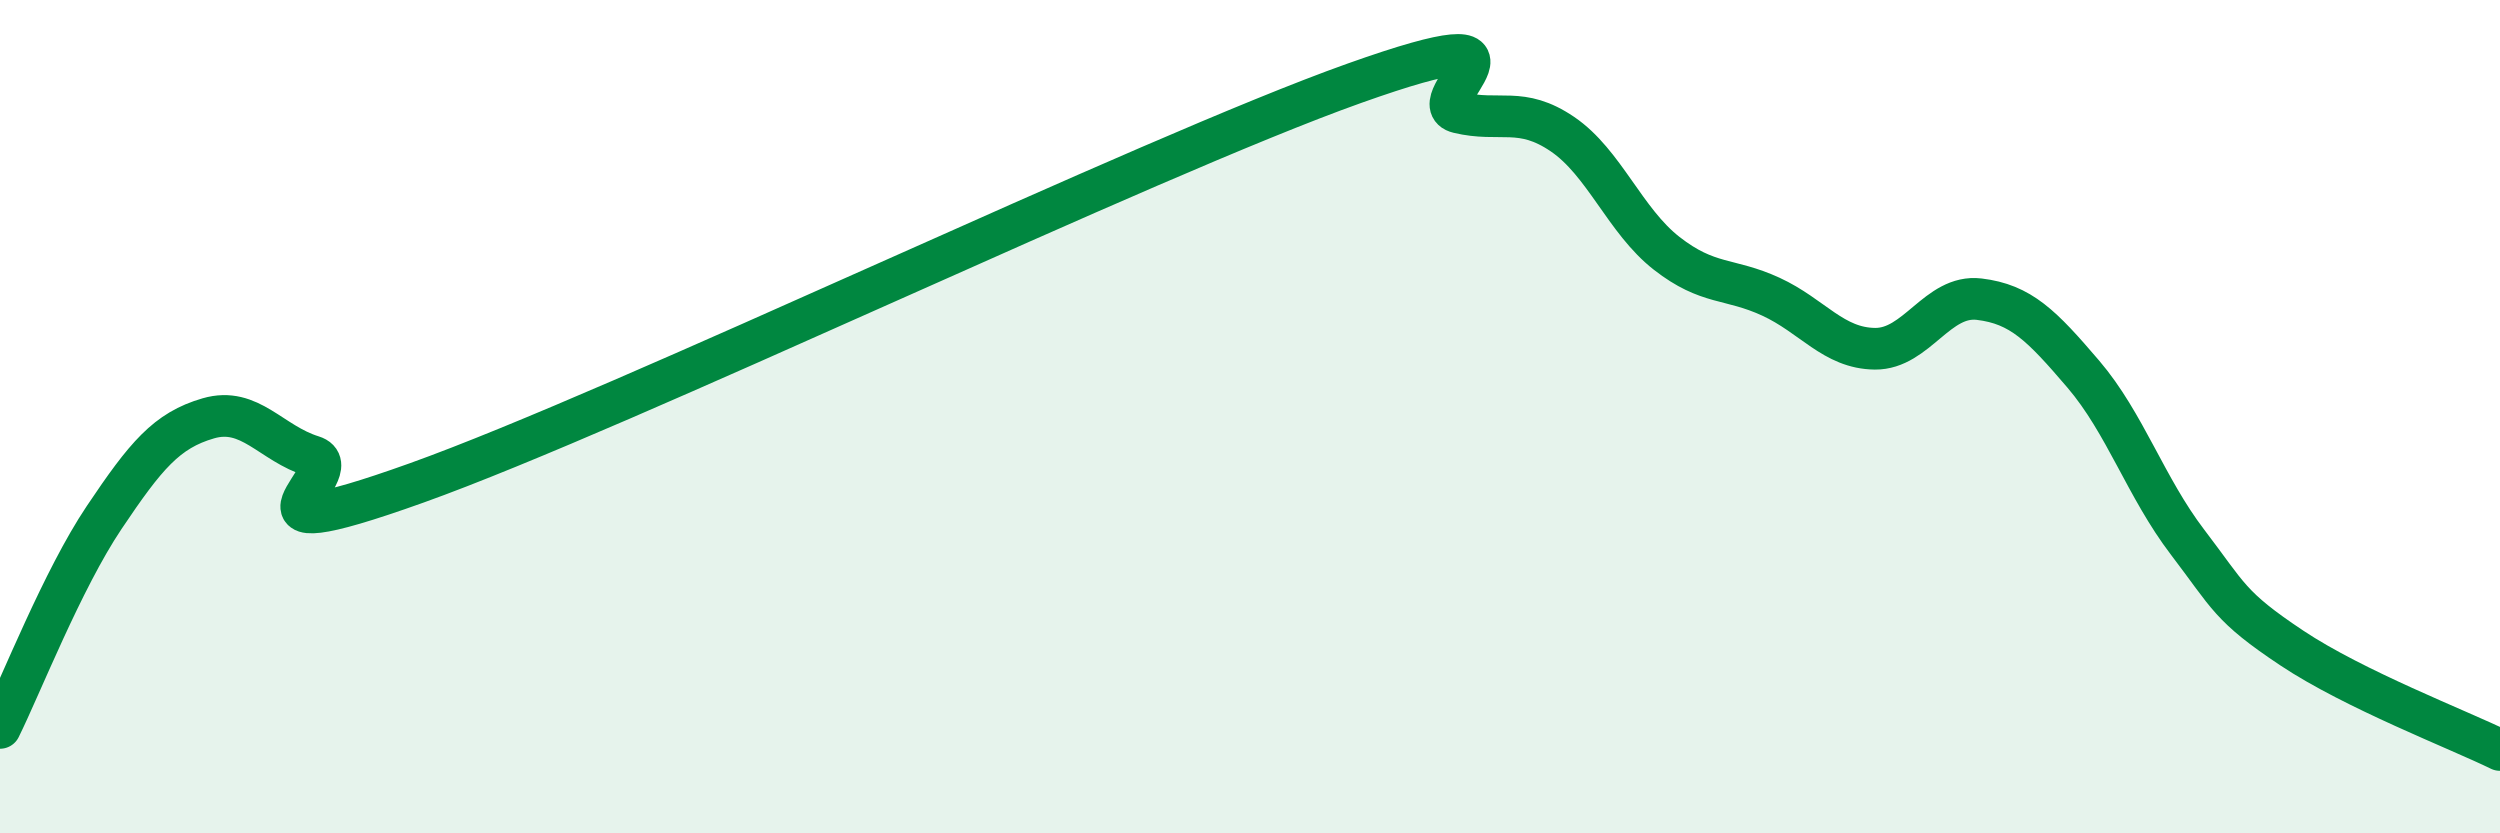
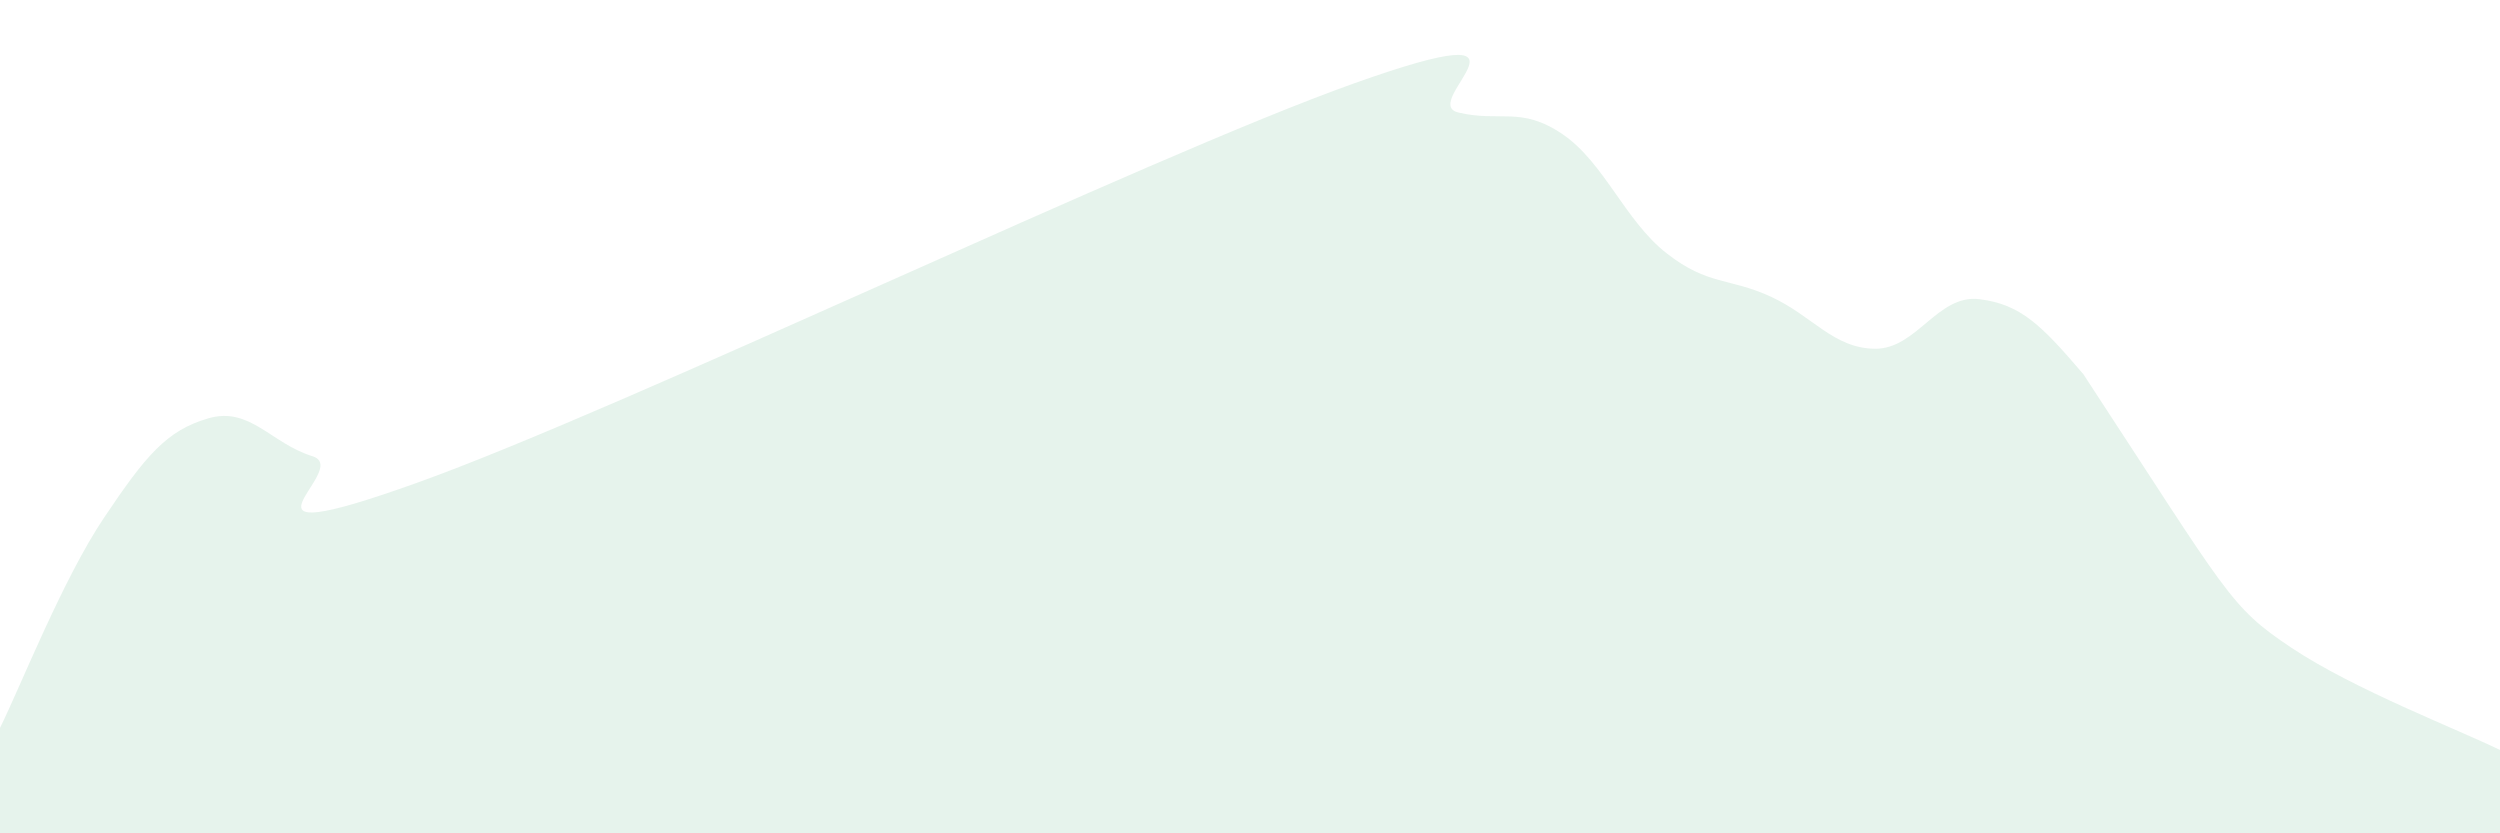
<svg xmlns="http://www.w3.org/2000/svg" width="60" height="20" viewBox="0 0 60 20">
-   <path d="M 0,17.47 C 0.5,16.46 1.5,13.91 2.5,12.42 C 3.5,10.93 4,10.33 5,10.04 C 6,9.75 6.5,10.64 7.5,10.95 C 8.5,11.26 5,13.38 10,11.59 C 15,9.8 27.5,3.78 32.5,2 C 37.5,0.22 34,2.46 35,2.7 C 36,2.94 36.5,2.54 37.5,3.22 C 38.5,3.9 39,5.3 40,6.08 C 41,6.86 41.5,6.66 42.5,7.12 C 43.5,7.58 44,8.36 45,8.37 C 46,8.38 46.5,7.06 47.5,7.18 C 48.5,7.3 49,7.81 50,8.98 C 51,10.15 51.5,11.7 52.5,13.01 C 53.5,14.32 53.5,14.55 55,15.55 C 56.5,16.55 59,17.51 60,18L60 20L0 20Z" fill="#008740" opacity="0.1" stroke-linecap="round" stroke-linejoin="round" />
-   <path d="M 0,17.47 C 0.5,16.46 1.5,13.91 2.5,12.42 C 3.5,10.93 4,10.33 5,10.04 C 6,9.75 6.5,10.64 7.5,10.95 C 8.5,11.26 5,13.38 10,11.59 C 15,9.8 27.5,3.78 32.5,2 C 37.5,0.22 34,2.46 35,2.7 C 36,2.94 36.5,2.54 37.5,3.22 C 38.5,3.9 39,5.3 40,6.08 C 41,6.86 41.5,6.66 42.5,7.12 C 43.5,7.58 44,8.36 45,8.37 C 46,8.38 46.5,7.06 47.5,7.18 C 48.5,7.3 49,7.81 50,8.98 C 51,10.15 51.5,11.7 52.5,13.01 C 53.5,14.32 53.5,14.55 55,15.55 C 56.5,16.55 59,17.51 60,18" stroke="#008740" stroke-width="1" fill="none" stroke-linecap="round" stroke-linejoin="round" />
+   <path d="M 0,17.47 C 0.5,16.46 1.5,13.91 2.5,12.42 C 3.5,10.93 4,10.33 5,10.04 C 6,9.75 6.5,10.64 7.5,10.95 C 8.5,11.26 5,13.38 10,11.59 C 15,9.8 27.5,3.78 32.5,2 C 37.5,0.22 34,2.46 35,2.7 C 36,2.94 36.5,2.54 37.5,3.22 C 38.5,3.9 39,5.3 40,6.08 C 41,6.86 41.5,6.66 42.5,7.12 C 43.5,7.58 44,8.36 45,8.37 C 46,8.38 46.5,7.06 47.5,7.18 C 48.5,7.3 49,7.81 50,8.98 C 53.5,14.32 53.5,14.55 55,15.55 C 56.5,16.55 59,17.51 60,18L60 20L0 20Z" fill="#008740" opacity="0.1" stroke-linecap="round" stroke-linejoin="round" />
</svg>